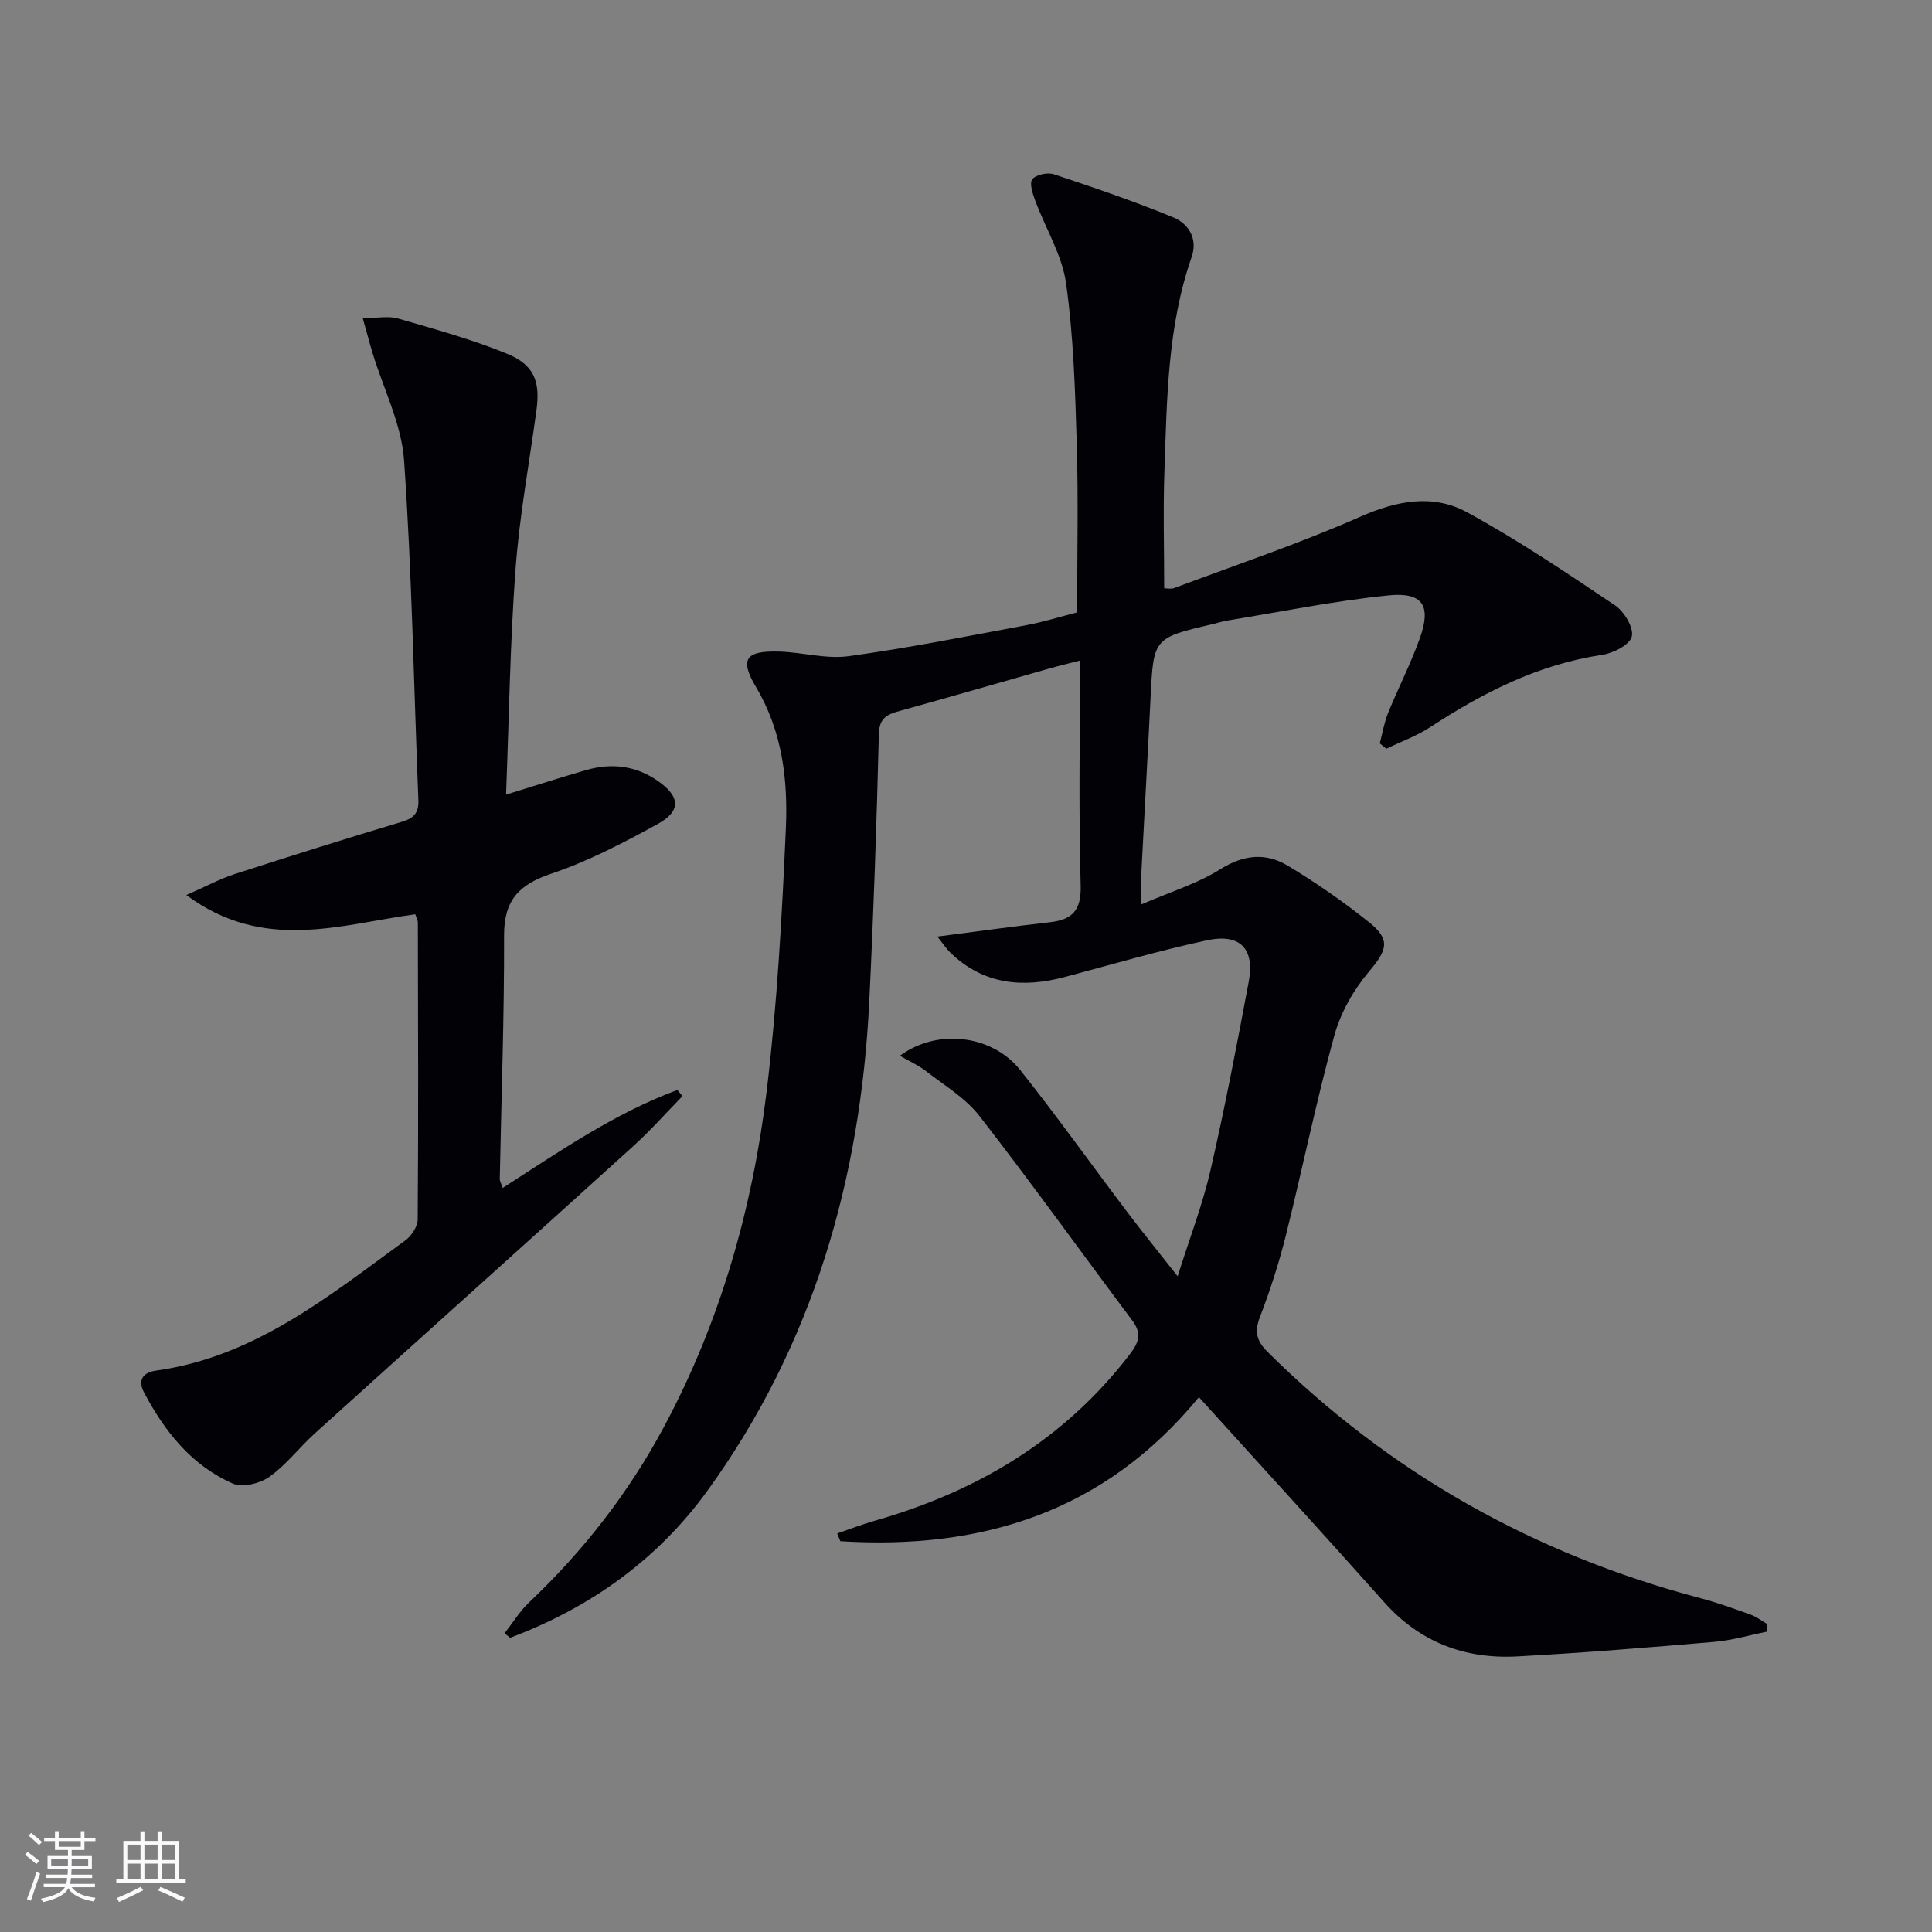
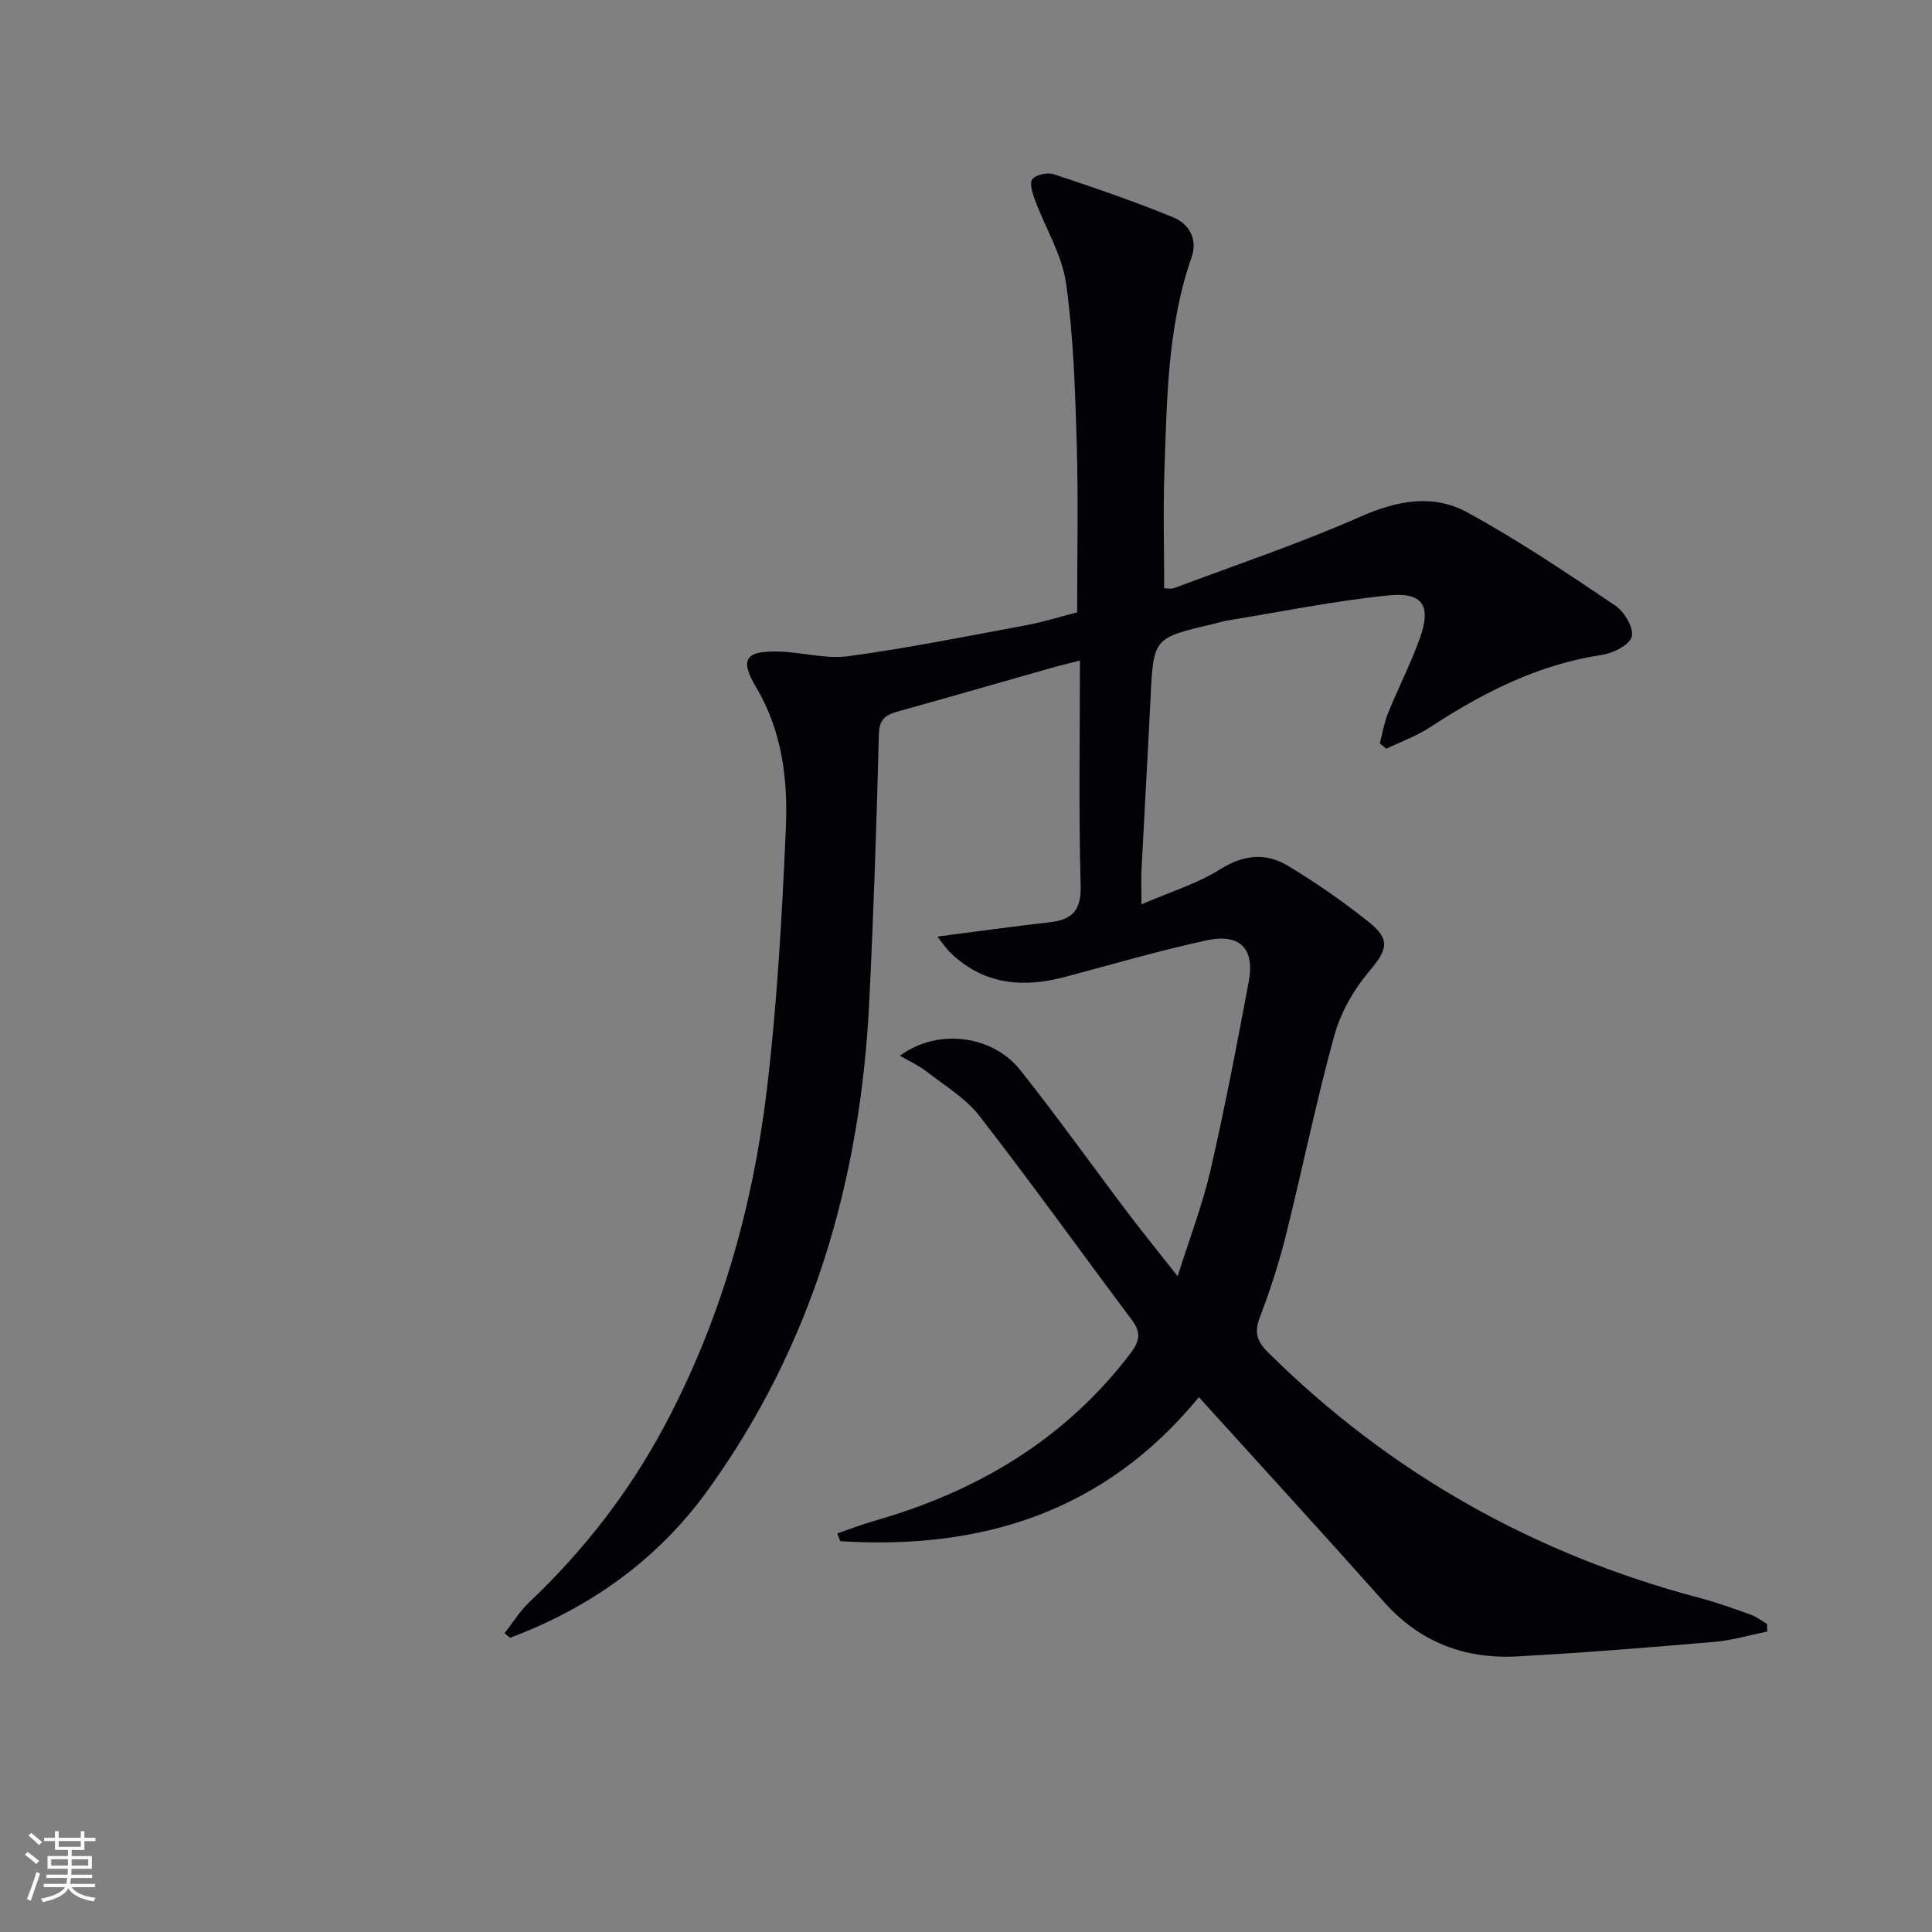
<svg xmlns="http://www.w3.org/2000/svg" enable-background="new 0 0 400 400" viewBox="0 0 400 400">
  <rect x="0" y="0" width="400" height="400" fill="#808080" stroke="none" />
  <path d="m365.89 337.8c-3.65.73-7.26 1.81-10.94 2.13-13.58 1.16-27.18 2.27-40.79 3.01-10.83.59-20.16-2.9-27.58-11.23-12.5-14.04-25.2-27.91-38.36-42.44-19.62 23.9-45.11 31.63-74.24 29.82-.21-.54-.43-1.08-.64-1.61 2.58-.88 5.12-1.87 7.74-2.62 21.23-6.06 39.35-16.8 52.93-34.6 1.9-2.49 2.34-4.3.38-6.91-10.56-14.09-20.82-28.42-31.62-42.32-2.89-3.72-7.26-6.31-11.06-9.27-1.54-1.2-3.39-2.02-5.4-3.18 8.01-5.86 19.28-4.13 24.88 2.92 7.67 9.63 14.81 19.68 22.24 29.5 3.1 4.1 6.33 8.08 10.39 13.24 2.51-7.98 5.17-14.85 6.8-21.95 2.97-12.92 5.47-25.97 7.91-39 1.29-6.86-1.76-10.09-8.65-8.61-9.87 2.12-19.59 4.98-29.36 7.58-8.74 2.33-16.82 1.62-23.67-4.94-.98-.94-1.73-2.11-2.78-3.41 8.23-1.06 15.71-2.11 23.22-2.96 4.66-.53 6.59-2.37 6.45-7.59-.43-15.29-.15-30.6-.15-46.6-2.44.63-4.32 1.07-6.17 1.6-10.38 2.94-20.74 5.95-31.14 8.83-2.59.72-4.24 1.39-4.32 4.81-.46 18.46-1.09 36.93-1.99 55.37-1.8 36.81-11.67 71.06-33.47 101.22-10.39 14.37-24.35 24.28-40.88 30.49-.39-.31-.78-.61-1.16-.92 1.69-2.16 3.14-4.57 5.11-6.43 11.22-10.63 20.57-22.64 27.88-36.28 11.7-21.84 18.36-45.3 21.3-69.7 2.16-17.96 3.15-36.09 3.95-54.17.45-10.12-.72-20.15-6.18-29.34-3.46-5.82-2.12-7.54 4.78-7.34 4.8.14 9.71 1.59 14.37.96 12.28-1.68 24.46-4.12 36.66-6.39 3.71-.69 7.34-1.83 10.68-2.68 0-11.92.26-23.39-.08-34.85-.33-11.11-.67-22.3-2.21-33.28-.83-5.88-4.26-11.38-6.38-17.1-.53-1.43-1.26-3.62-.61-4.45.76-.96 3.15-1.46 4.46-1.03 8.31 2.76 16.61 5.59 24.7 8.91 3.24 1.33 5.14 4.47 3.82 8.25-5.02 14.39-5.1 29.39-5.63 44.32-.28 7.96-.05 15.94-.05 24.23.49 0 1.36.22 2.05-.03 12.91-4.84 26.01-9.24 38.61-14.8 7.57-3.34 15.01-4.73 22.05-.9 10.59 5.77 20.64 12.56 30.67 19.3 1.88 1.27 3.88 4.63 3.43 6.43-.42 1.72-3.86 3.46-6.18 3.8-13.16 1.97-24.58 7.79-35.53 14.95-2.81 1.84-6.06 3-9.11 4.48-.45-.37-.9-.75-1.35-1.12.55-2.08.9-4.25 1.7-6.24 2.12-5.23 4.73-10.28 6.62-15.59 2.37-6.67.59-9.52-6.52-8.8-11.19 1.13-22.27 3.4-33.39 5.21-.98.16-1.93.48-2.9.71-12.42 2.89-12.37 2.89-12.98 15.46-.57 11.8-1.26 23.58-1.86 35.38-.1 1.96-.01 3.94-.01 7.21 5.91-2.56 11.53-4.27 16.33-7.28 4.86-3.05 9.45-3.45 13.99-.71 5.82 3.5 11.45 7.42 16.76 11.66 4.59 3.66 3.77 5.8.07 10.19-3.21 3.8-5.92 8.54-7.23 13.31-3.78 13.74-6.62 27.74-10.08 41.58-1.41 5.63-3.21 11.19-5.29 16.61-1.19 3.09-.79 4.97 1.6 7.34 25.29 25.08 55.23 41.88 89.6 50.95 3.52.93 6.96 2.18 10.38 3.41 1.21.43 2.27 1.27 3.39 1.92 0 .52.02 1.05.04 1.58z" fill="#010106" />
-   <path d="m104.07 245.95c11.96-7.68 23.25-15.5 36.17-20.28.35.43.7.85 1.05 1.28-3.38 3.45-6.59 7.09-10.16 10.33-21.96 19.89-44.01 39.66-65.98 59.52-3.21 2.9-5.88 6.48-9.37 8.95-1.94 1.38-5.55 2.28-7.54 1.42-8.56-3.74-14.14-10.77-18.42-18.88-1.43-2.72-.05-4.17 2.55-4.53 20.38-2.85 35.7-15.41 51.54-26.94 1.28-.93 2.56-2.88 2.57-4.36.15-20.49.08-40.98.03-61.47 0-.46-.28-.92-.53-1.7-15.52 2.12-31.41 7.9-47.4-3.98 4.1-1.8 6.95-3.35 9.97-4.33 11.52-3.73 23.08-7.36 34.68-10.84 2.51-.76 3.5-1.9 3.39-4.54-.95-23.42-1.33-46.88-2.96-70.25-.52-7.53-4.27-14.83-6.52-22.24-.64-2.12-1.2-4.27-2.04-7.25 3.11 0 5.35-.48 7.29.08 7.61 2.21 15.3 4.31 22.61 7.31 5.65 2.31 6.87 5.79 6.06 11.75-1.5 10.99-3.53 21.95-4.34 33-1.12 15.24-1.33 30.54-1.95 46.52 6.01-1.85 11.28-3.56 16.6-5.09 5.22-1.5 10.2-.93 14.76 2.21 4.69 3.23 4.98 6.25.03 8.97-7.11 3.9-14.41 7.72-22.06 10.29-6.7 2.25-9.76 5.52-9.74 12.79.05 16.8-.57 33.61-.89 50.41 0 .45.29.9.6 1.85z" fill="#010106" />
  <g fill="#fafafc">
    <path d="m5.17 384 .55-.58c.85.61 1.65 1.24 2.4 1.87l-.59.64c-.83-.73-1.62-1.38-2.36-1.93m1.22 9.53-.82-.34c.71-1.76 1.37-3.64 1.98-5.63.24.13.5.25.76.36-.6 1.67-1.24 3.54-1.92 5.61m-.5-13.5.57-.54c.56.44 1.31 1.06 2.26 1.87l-.64.64c-.68-.66-1.41-1.32-2.19-1.97m3.25.46h2.24v-1.36h.77v1.36h4.57v-1.36h.76v1.36h2.28v.69h-2.28v1.84h-2.64v1.26h4.18v2.64h-4.21c0 .45-.02.86-.05 1.21h4.32v.69h-4.38c-.04.34-.1.75-.19 1.22h5.15v.69h-4.82c.87 1.19 2.51 1.92 4.93 2.19-.17.32-.3.57-.37.76-2.77-.49-4.52-1.41-5.26-2.76-.56 1.26-2.3 2.23-5.24 2.9-.12-.24-.26-.48-.43-.72 2.73-.55 4.38-1.34 4.96-2.38h-4.38v-.69h4.65c.1-.38.17-.79.21-1.22h-4.32v-.69h4.4c.03-.34.05-.75.05-1.21h-4.2v-2.64h4.23v-1.26h-2.69v-1.84h-2.24zm1.46 4.46v1.29h3.45c.01-.4.02-.57.01-.53v-.32-.45h-3.46zm1.55-2.59h4.57v-1.19h-4.57zm6.11 2.59h-3.42v.77c-.01.19-.01.37-.02.53h3.44z" />
-     <path d="m32.63 379.16h.82v1.98h3.54v7.89h1.46v.78h-14.37v-.78h1.46v-7.89h3.54v-1.98h.82v1.98h2.73zm-3.49 11.48.5.73c-1.61.82-3.28 1.63-5 2.41-.13-.27-.28-.55-.44-.82 1.75-.72 3.4-1.49 4.94-2.32m-2.78-5.55h2.73v-3.18h-2.73zm0 3.95h2.73v-3.2h-2.73zm3.54-3.95h2.73v-3.18h-2.73zm0 3.95h2.73v-3.2h-2.73zm7.89 4.68c-1.84-.92-3.51-1.7-5.02-2.32l.45-.73c1.89.8 3.57 1.55 5.04 2.23zm-1.62-11.81h-2.73v3.18h2.73zm-2.73 7.13h2.73v-3.2h-2.73z" />
  </g>
</svg>